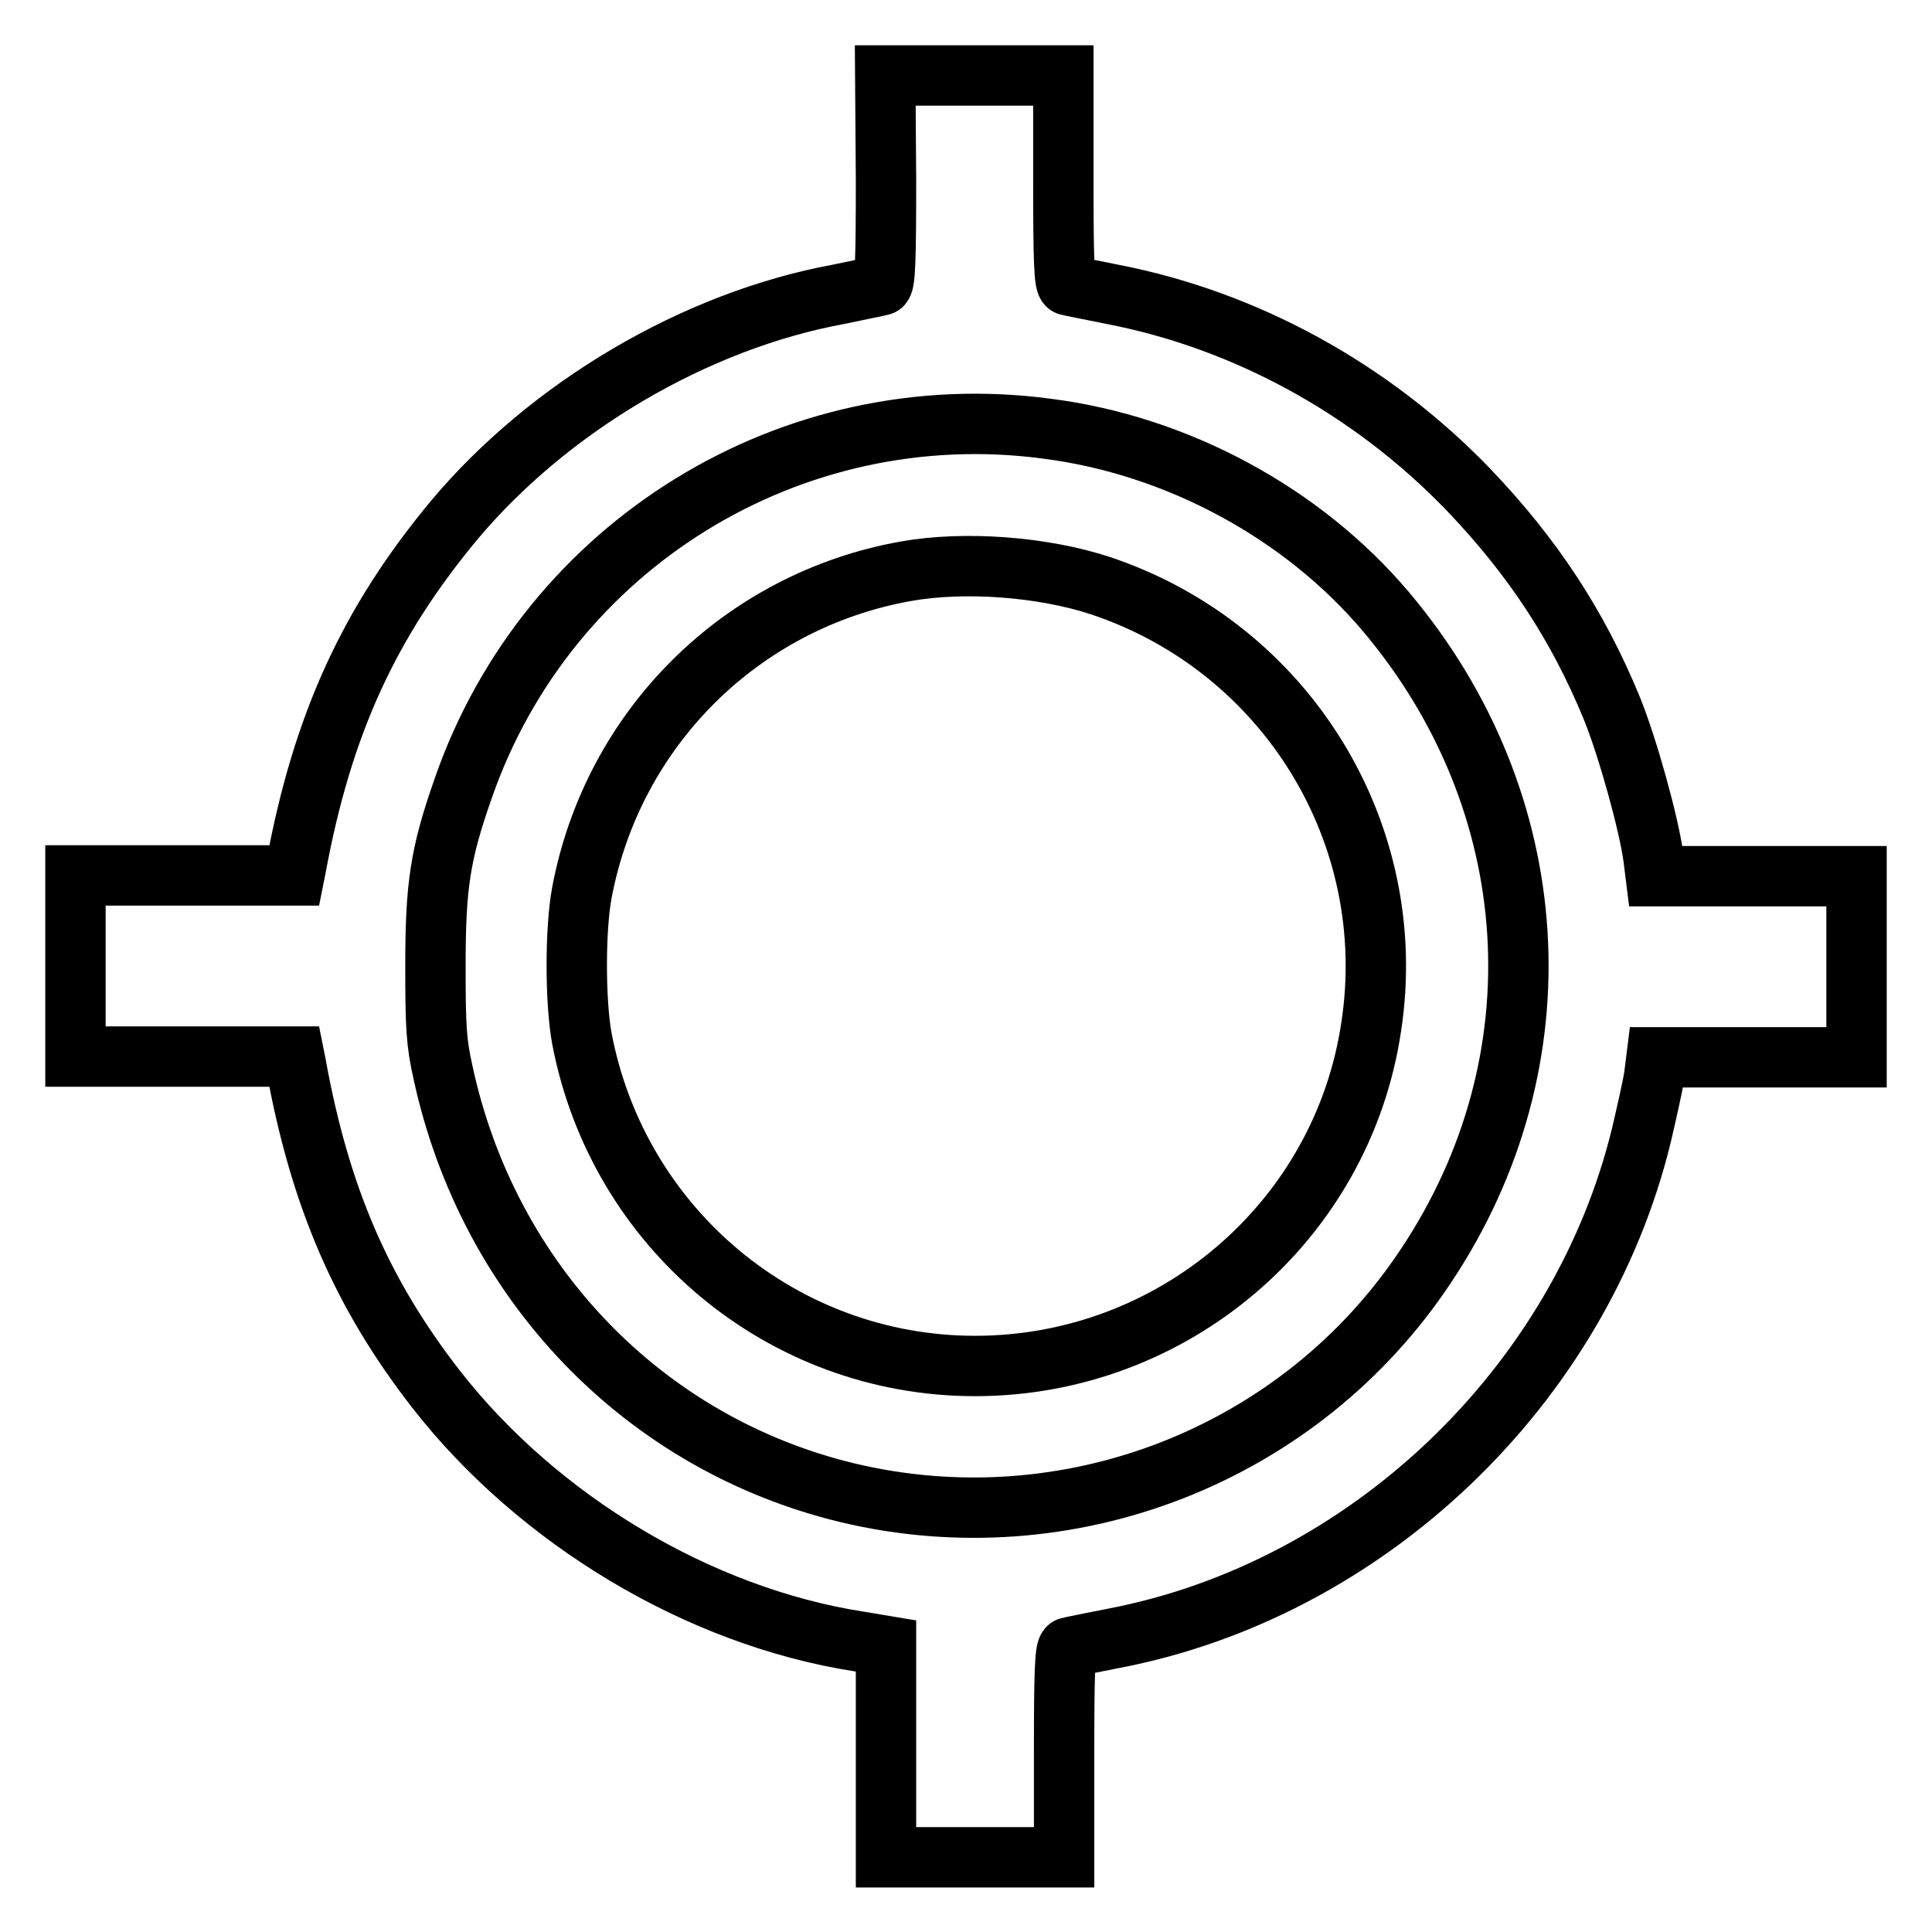
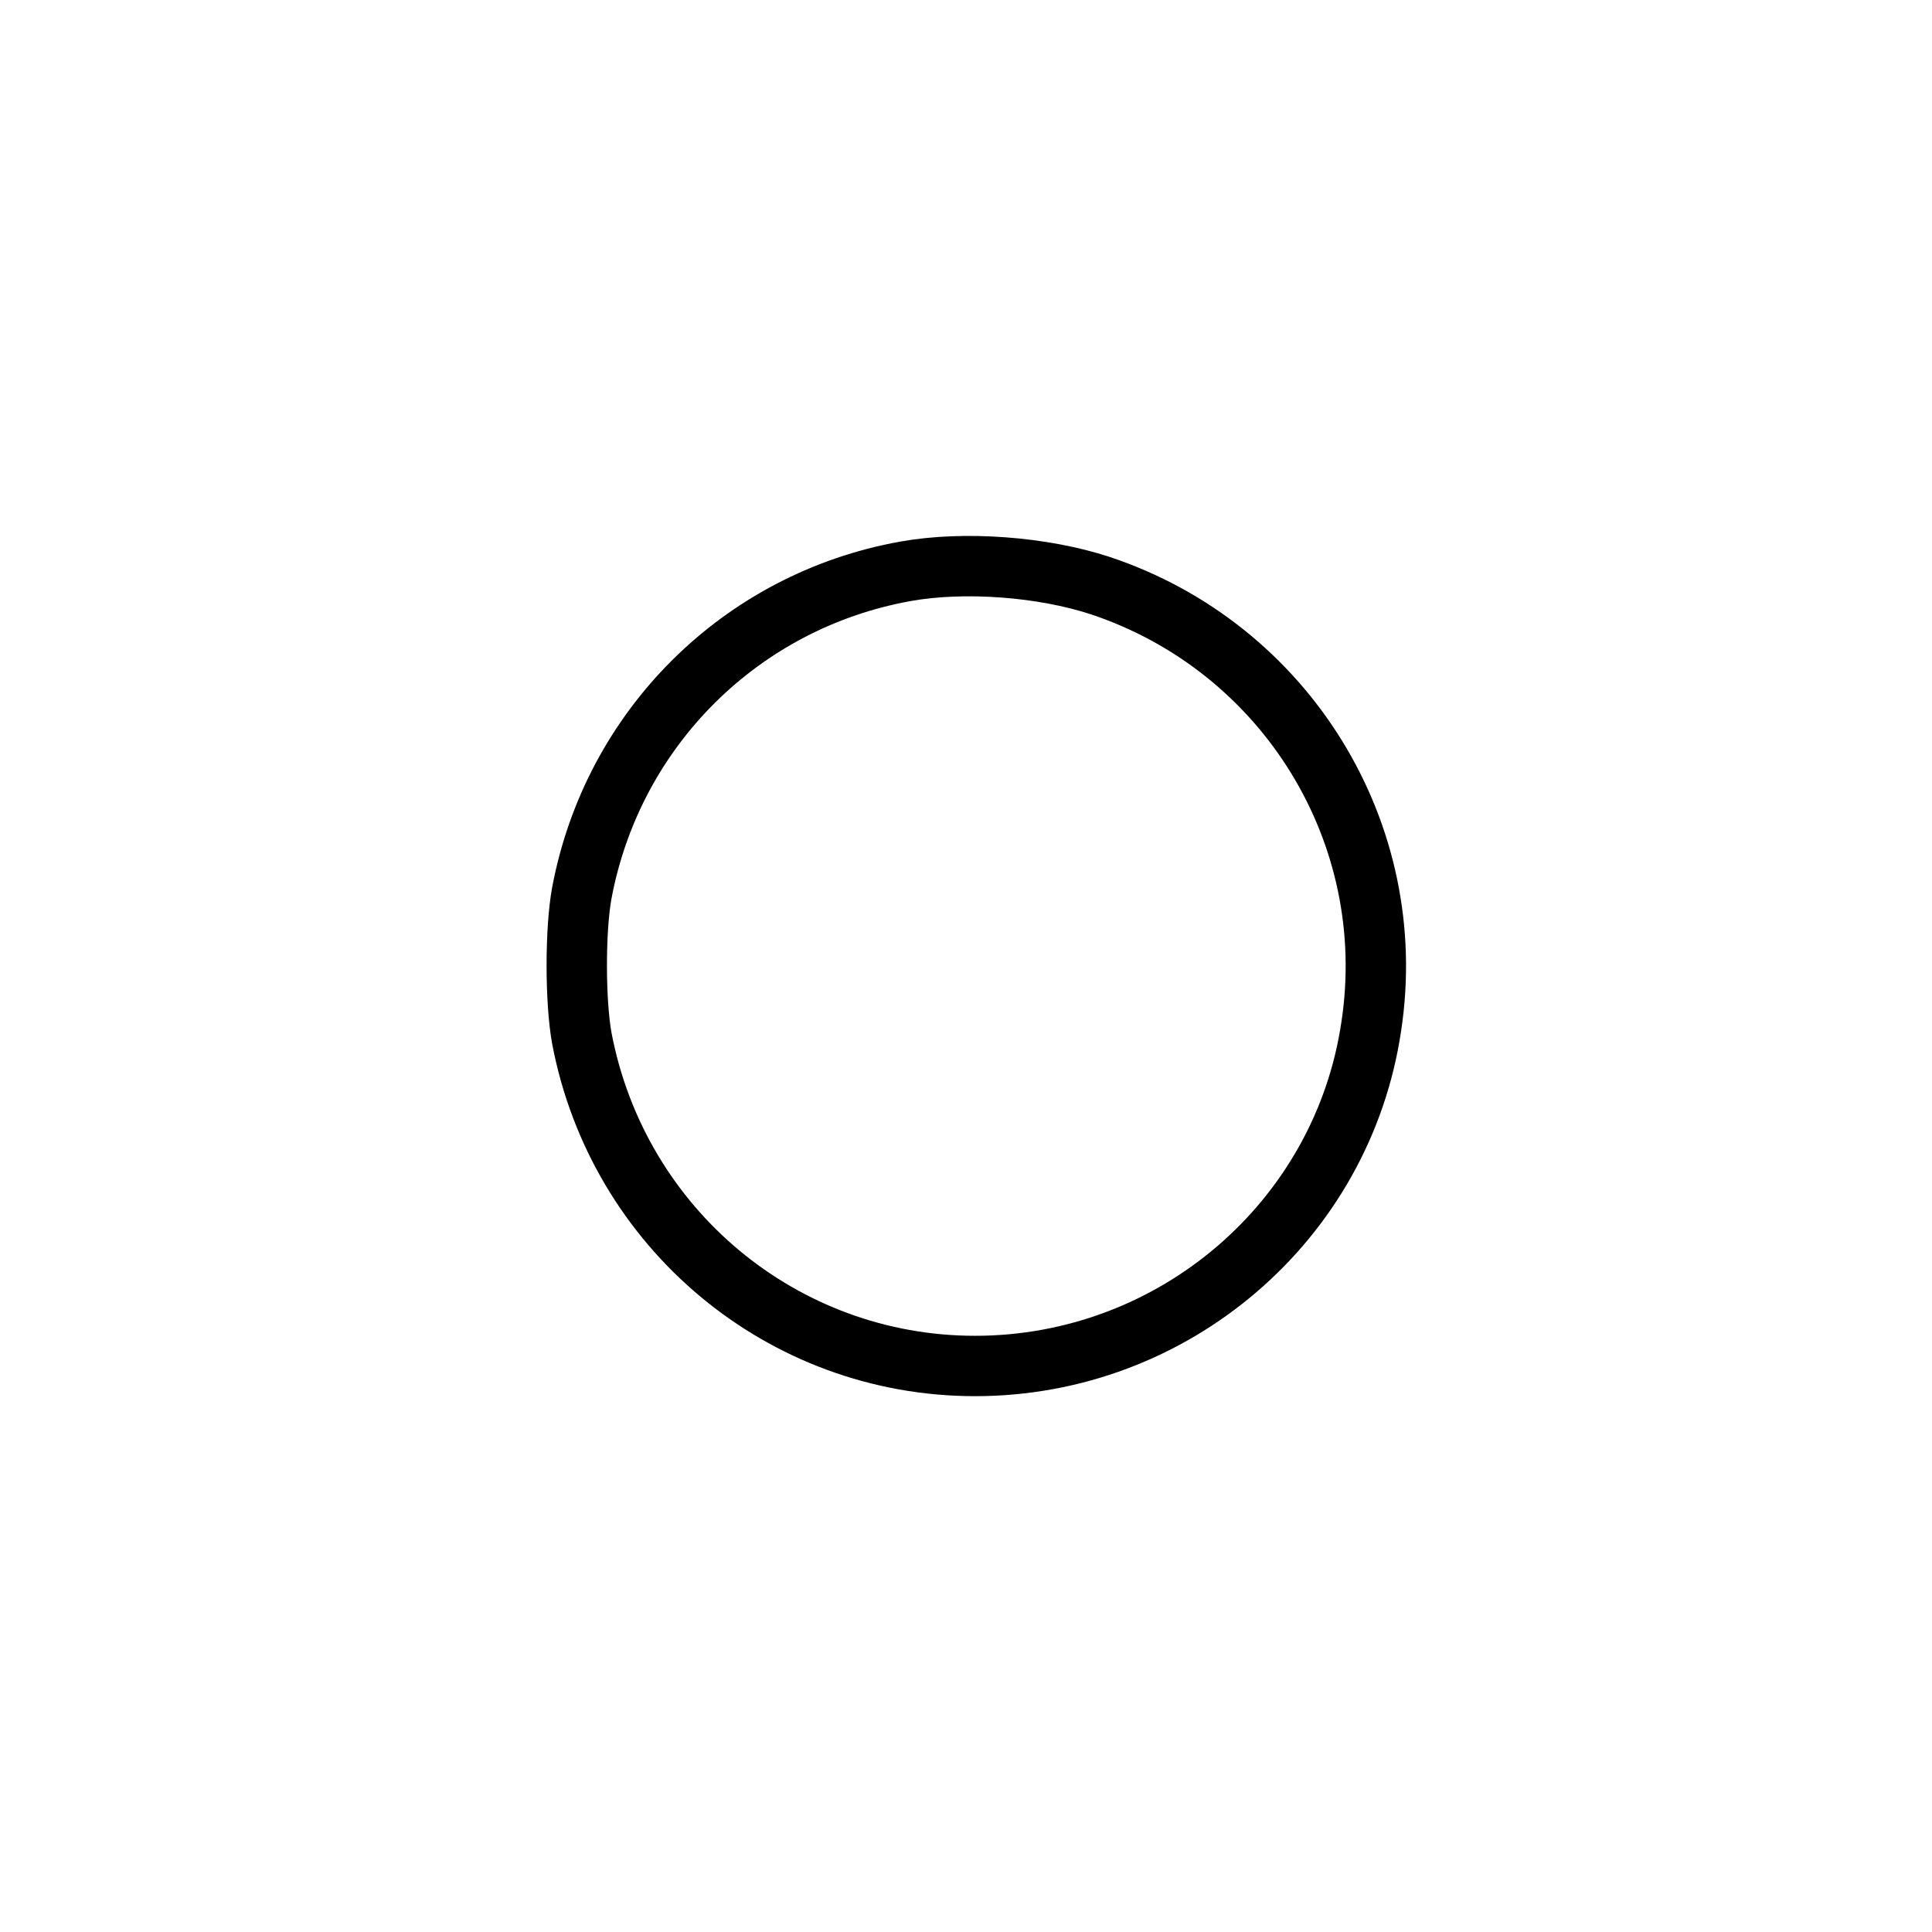
<svg xmlns="http://www.w3.org/2000/svg" version="1.1" x="0px" y="0px" viewBox="0 0 256 256" enable-background="new 0 0 256 256" xml:space="preserve">
  <g>
    <g>
      <g>
-         <path stroke-width="8" fill-opacity="0" stroke="#000000" d="M117.4,23.8c0,10.7-0.1,13.9-0.6,14c-0.3,0.1-2.9,0.6-5.7,1.2c-19,3.5-38.3,14.9-50.9,29.9C48.9,82.5,42.7,96,39.2,115L39,116H24.5H10v12v12h14.5H39l0.2,1c3.2,17.7,8.8,30.5,18.6,43.1c13.5,17.3,34.8,30.1,56,33.4l3.6,0.6v14v14h11.8h11.8v-13.8c0-10.7,0.1-13.9,0.6-14c0.3-0.1,2.9-0.6,5.9-1.2c33.6-6.4,61.9-33.4,70-66.7c0.7-3,1.5-6.5,1.7-7.9l0.3-2.4h13.3H246v-12v-12h-13.3h-13.3l-0.3-2.4c-0.6-4.5-3.4-14.6-5.5-19.8C209,82.7,203,73.7,194.6,64.9C181.7,51.5,165,42.4,147.4,39c-2.9-0.6-5.6-1.1-5.9-1.2c-0.5-0.1-0.6-3.3-0.6-14V10h-11.8h-11.8L117.4,23.8L117.4,23.8z M138.7,56.8C156,59,172.6,68,183.6,81c21.3,25.2,23.5,59.6,5.3,86.8c-16.6,25-47.3,37-76.6,30c-27-6.5-47.6-27.9-53.6-55.7c-0.9-4-1-6.1-1-14.1c0-10.6,0.6-14.8,3.7-23.6C72.6,72.2,104.9,52.3,138.7,56.8z" />
        <path stroke-width="8" fill-opacity="0" stroke="#000000" d="M120,75.7c-21.8,3.9-38.8,20.8-42.9,42.6c-0.9,4.8-0.9,14.4,0,19.3c4.8,25.2,26.6,43.4,52.1,43.4c26.3,0,48.7-19.2,52.5-45c3.9-25.6-11.3-50.2-35.9-58.4C138.2,75.1,127.8,74.3,120,75.7z" />
      </g>
    </g>
  </g>
</svg>